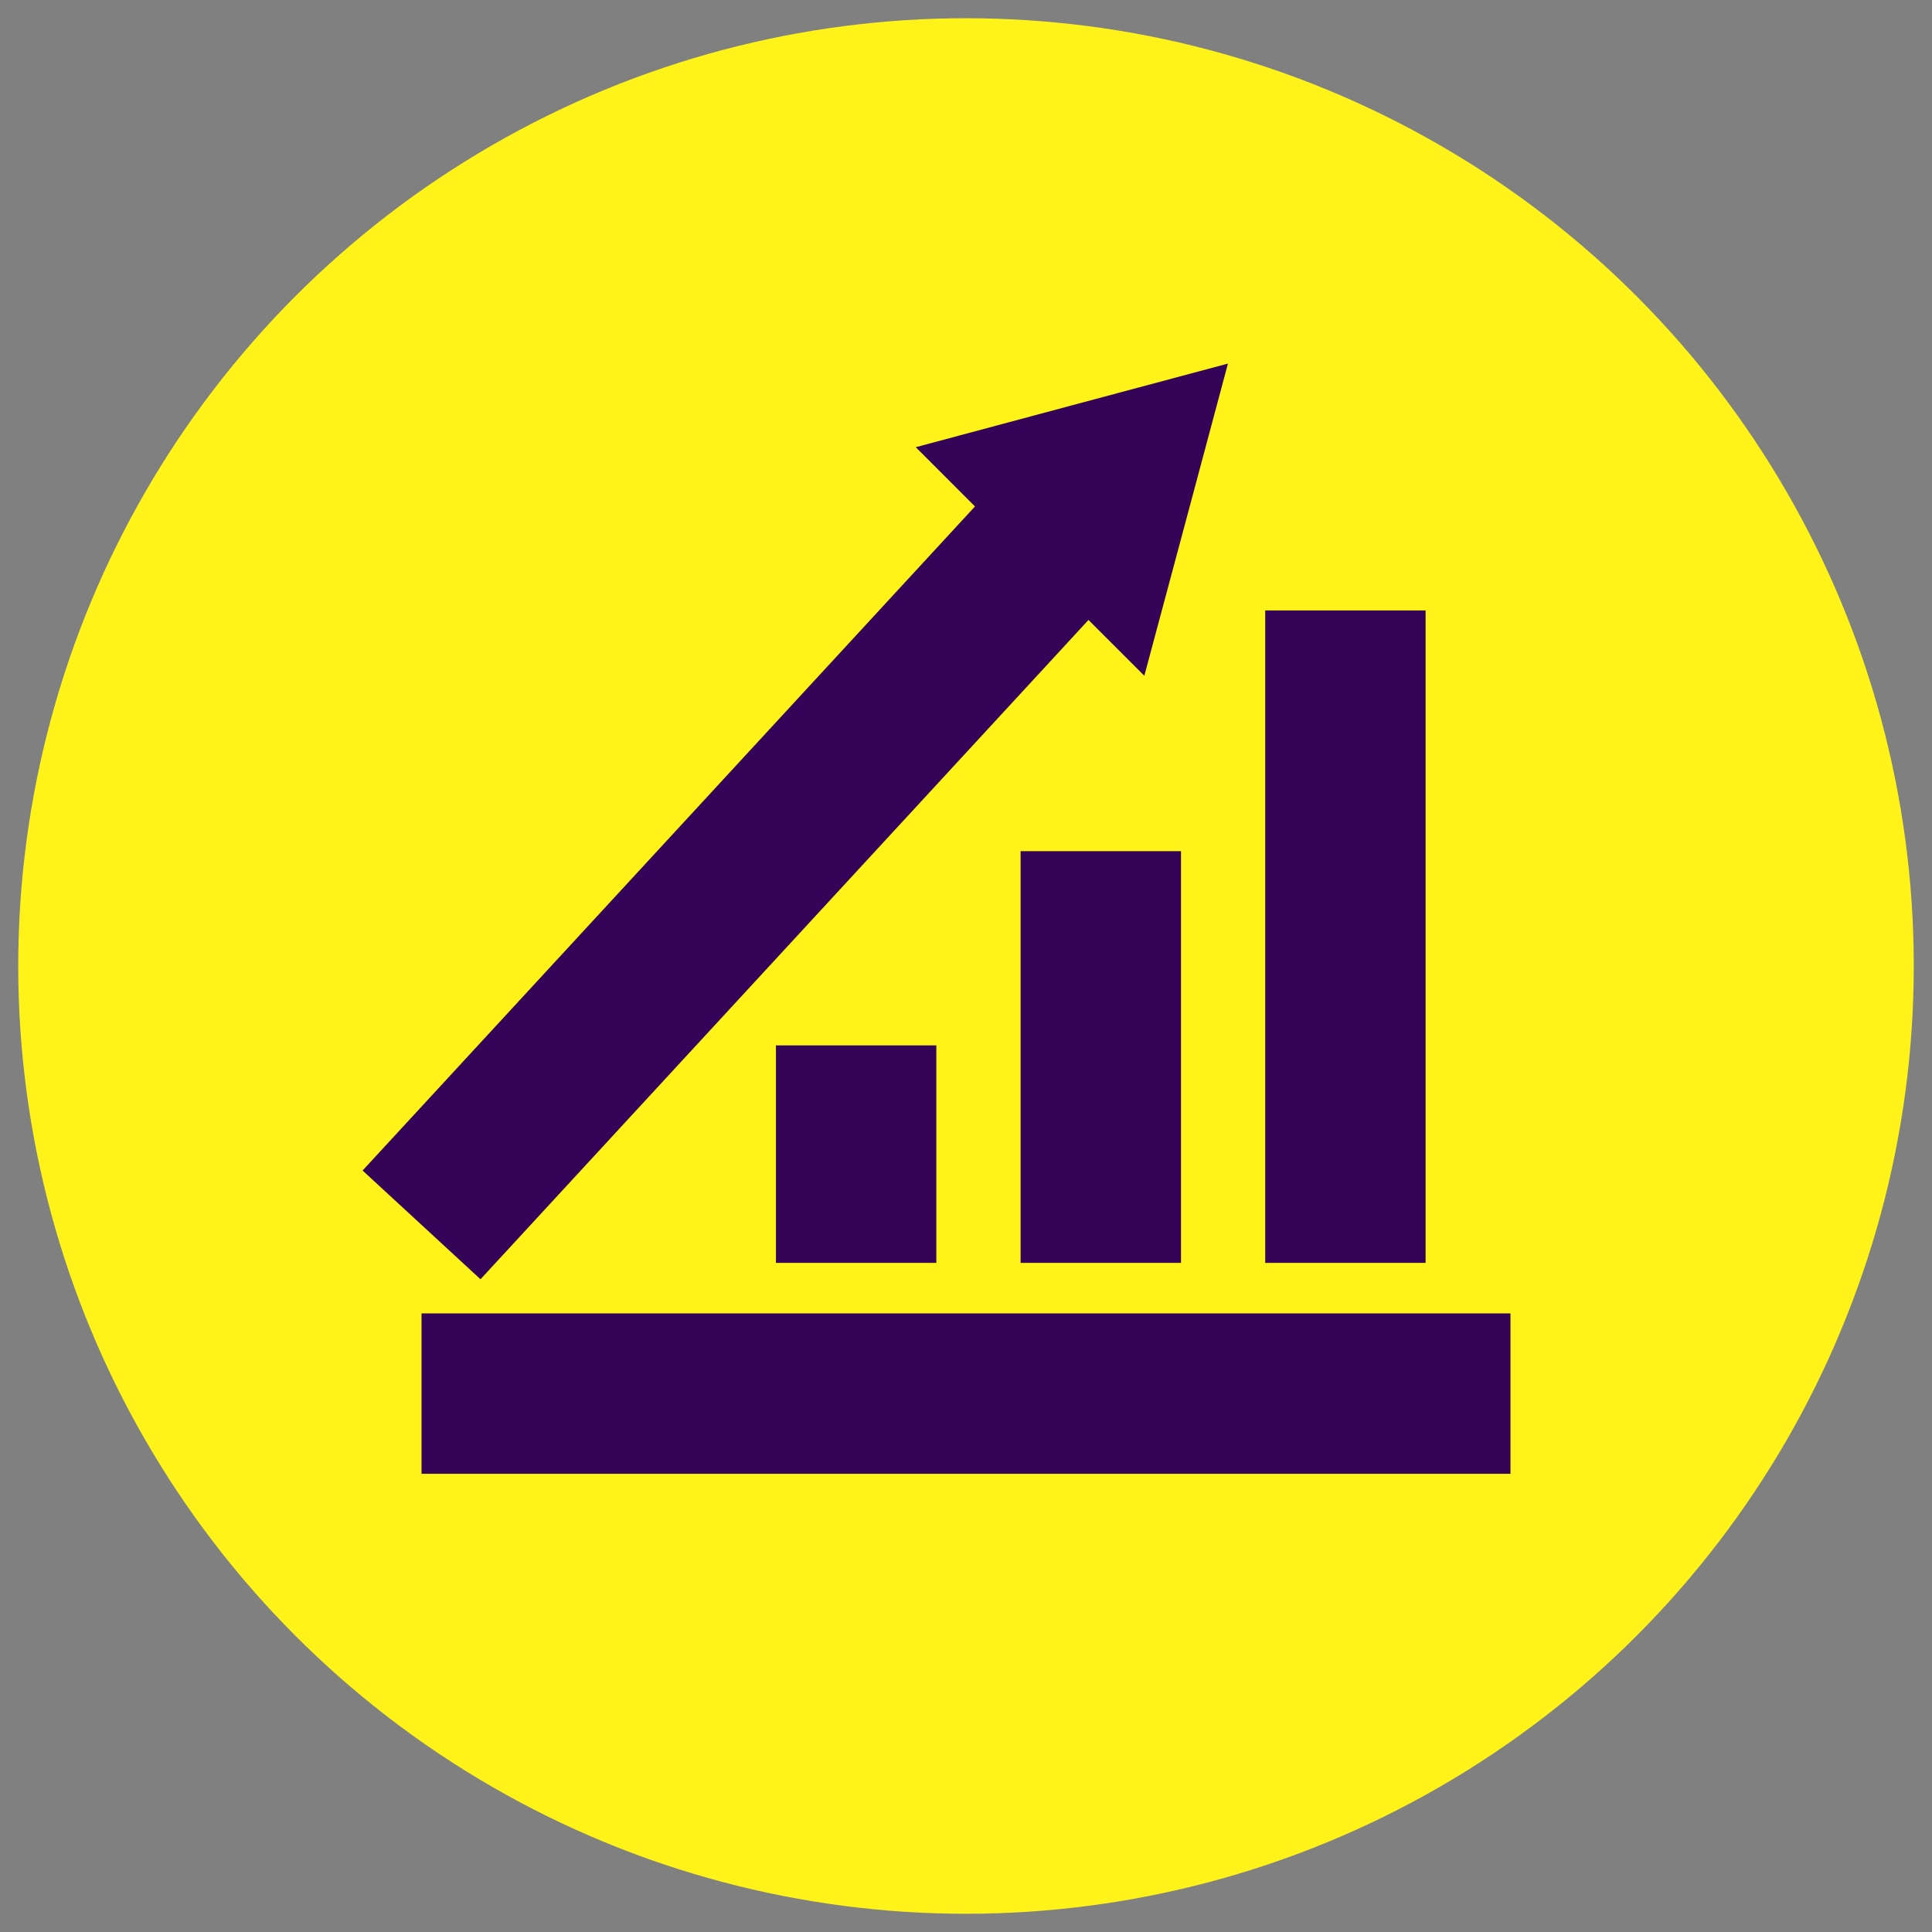
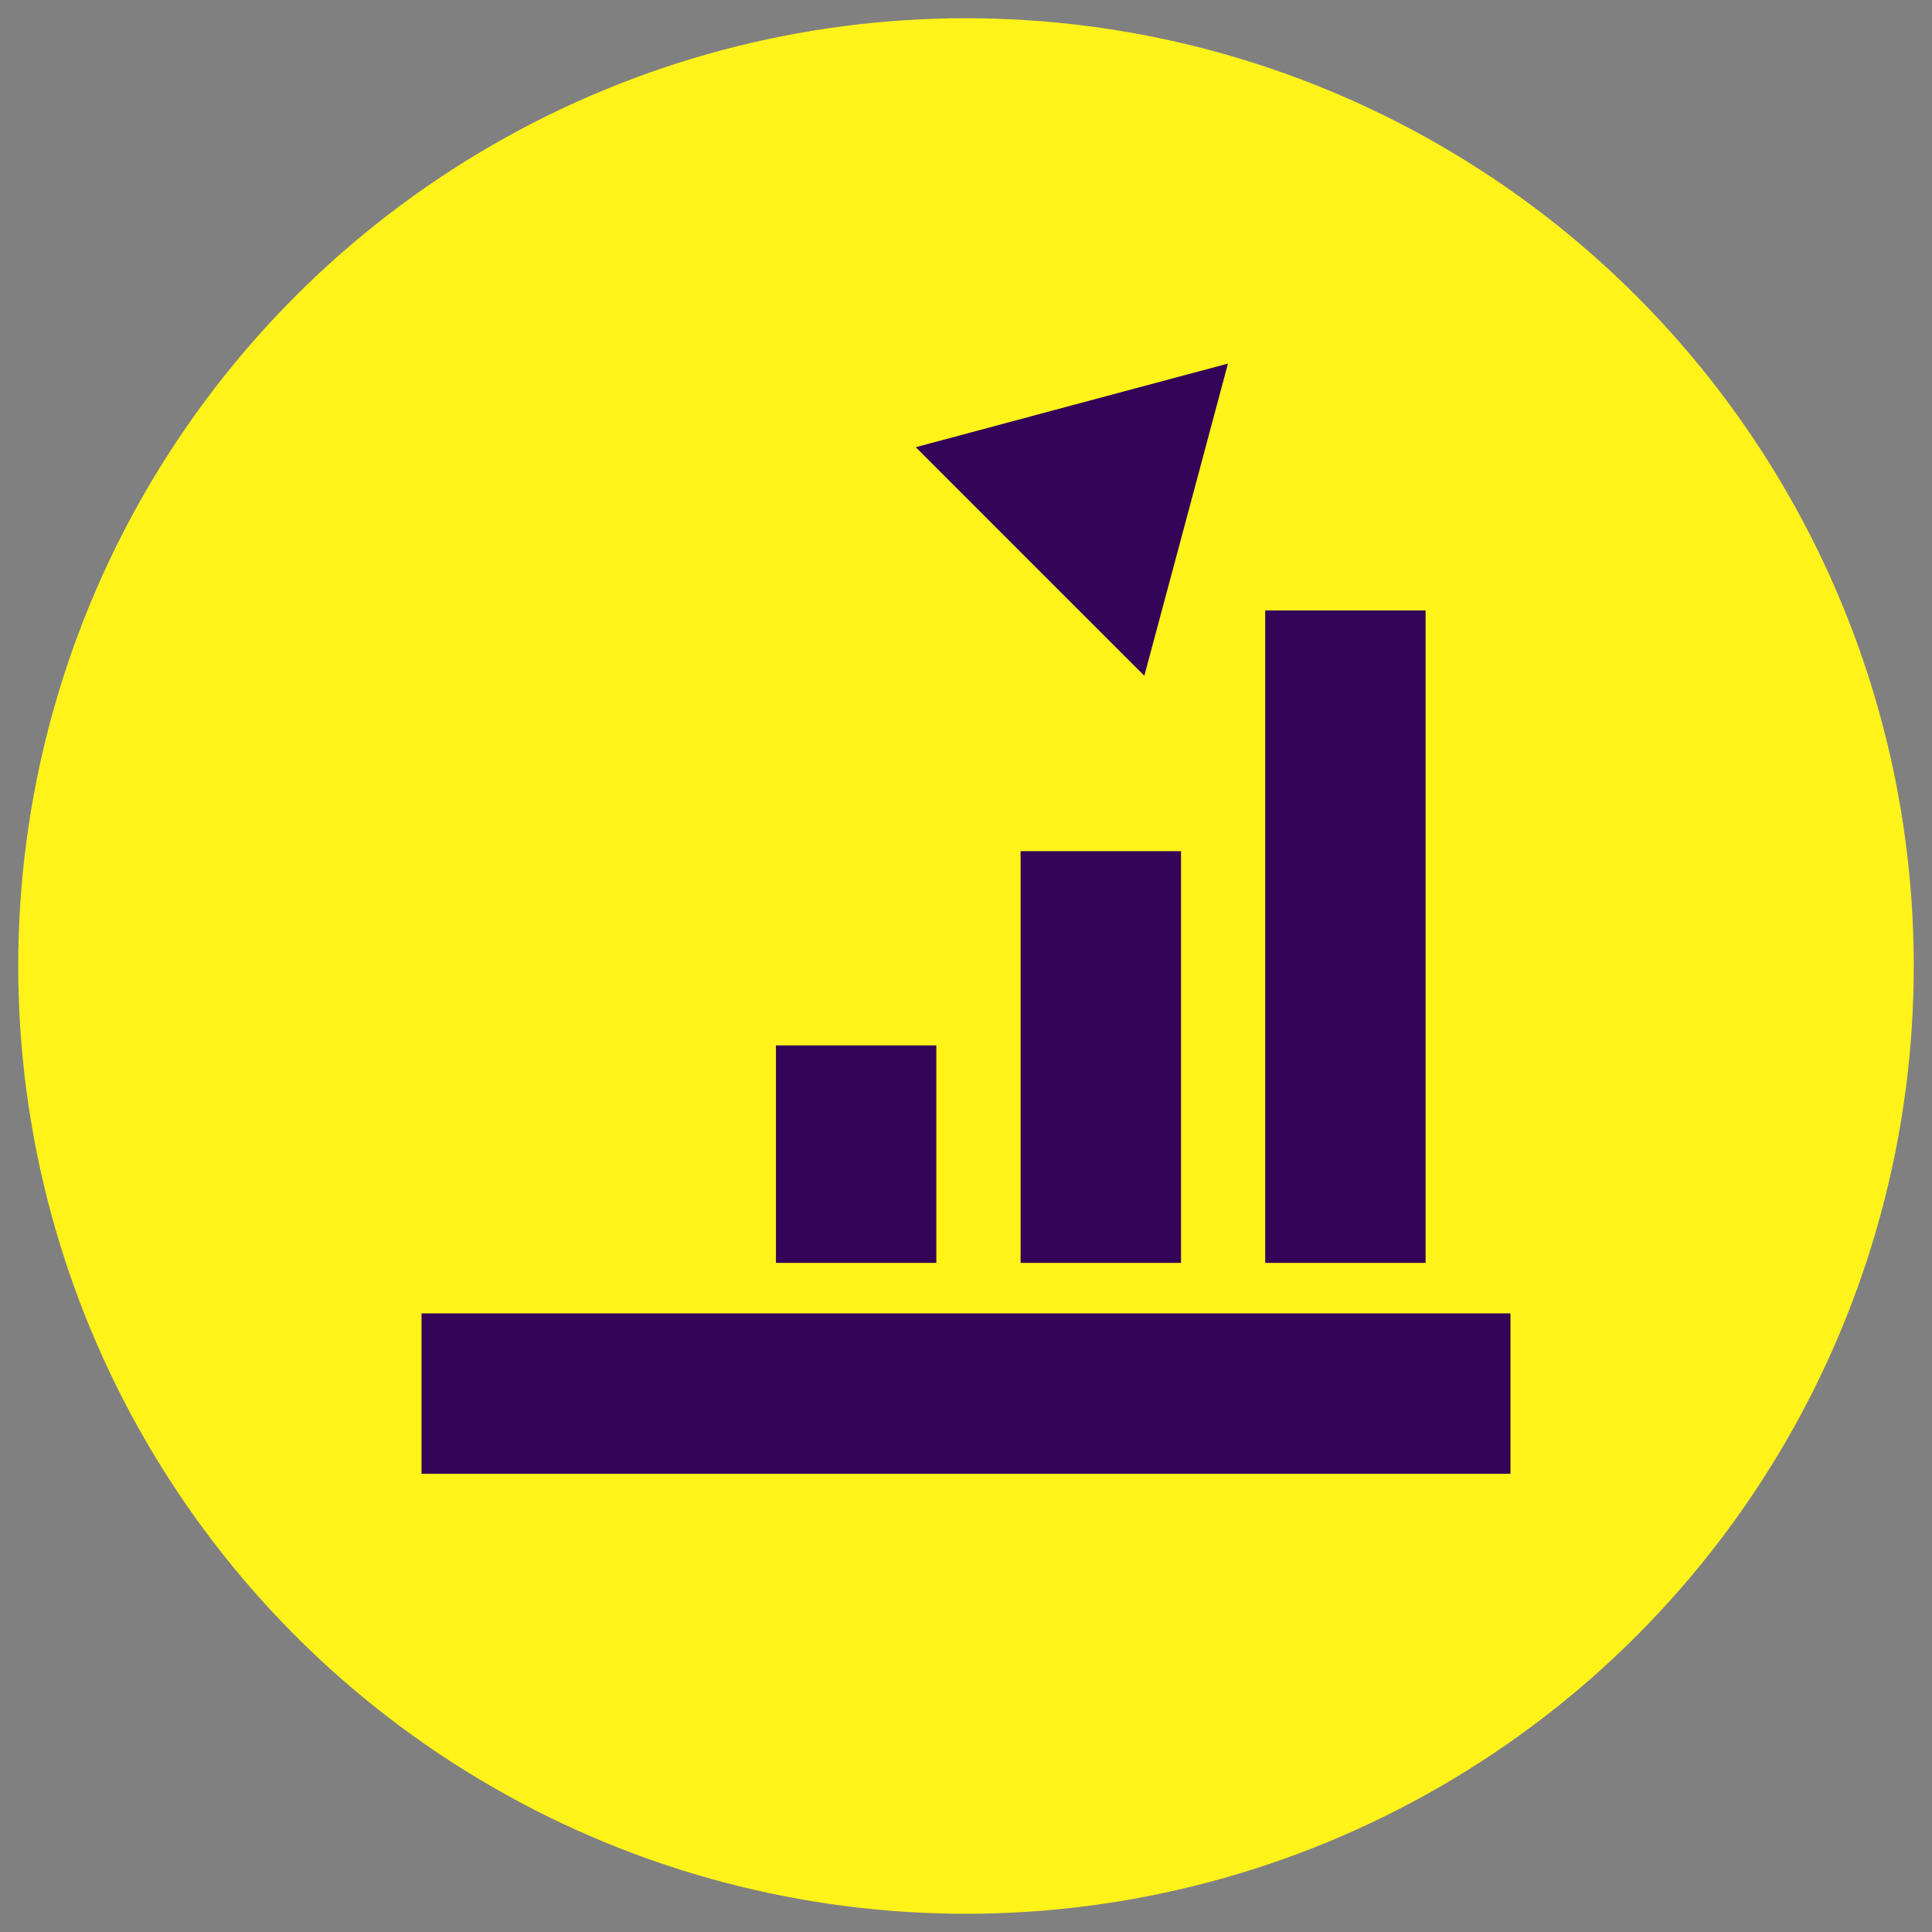
<svg xmlns="http://www.w3.org/2000/svg" viewBox="0 0 265 265">
  <rect x="0" y="0" width="265" height="265" fill="#808080" stroke="none" />
  <defs>
    <style>.d{fill:#fff31a;}.e{fill:none;stroke:#340458;stroke-miterlimit:10;stroke-width:22px;}.f{fill:#340458;}</style>
  </defs>
  <g id="a">
    <circle class="d" cx="132.5" cy="132.5" r="130" />
  </g>
  <g id="c">
    <line class="e" x1="57.82" y1="191.15" x2="207.18" y2="191.15" />
    <line class="e" x1="117.43" y1="173.22" x2="117.43" y2="143.39" />
    <line class="e" x1="150.99" y1="173.22" x2="150.99" y2="116.75" />
    <line class="e" x1="184.54" y1="173.22" x2="184.54" y2="83.73" />
-     <line class="e" x1="57.82" y1="168.01" x2="152.26" y2="65.6" />
    <polygon class="f" points="168.43 49.87 162.7 71.28 156.96 92.69 141.28 77.02 125.61 61.34 147.02 55.6 168.43 49.87" />
  </g>
</svg>